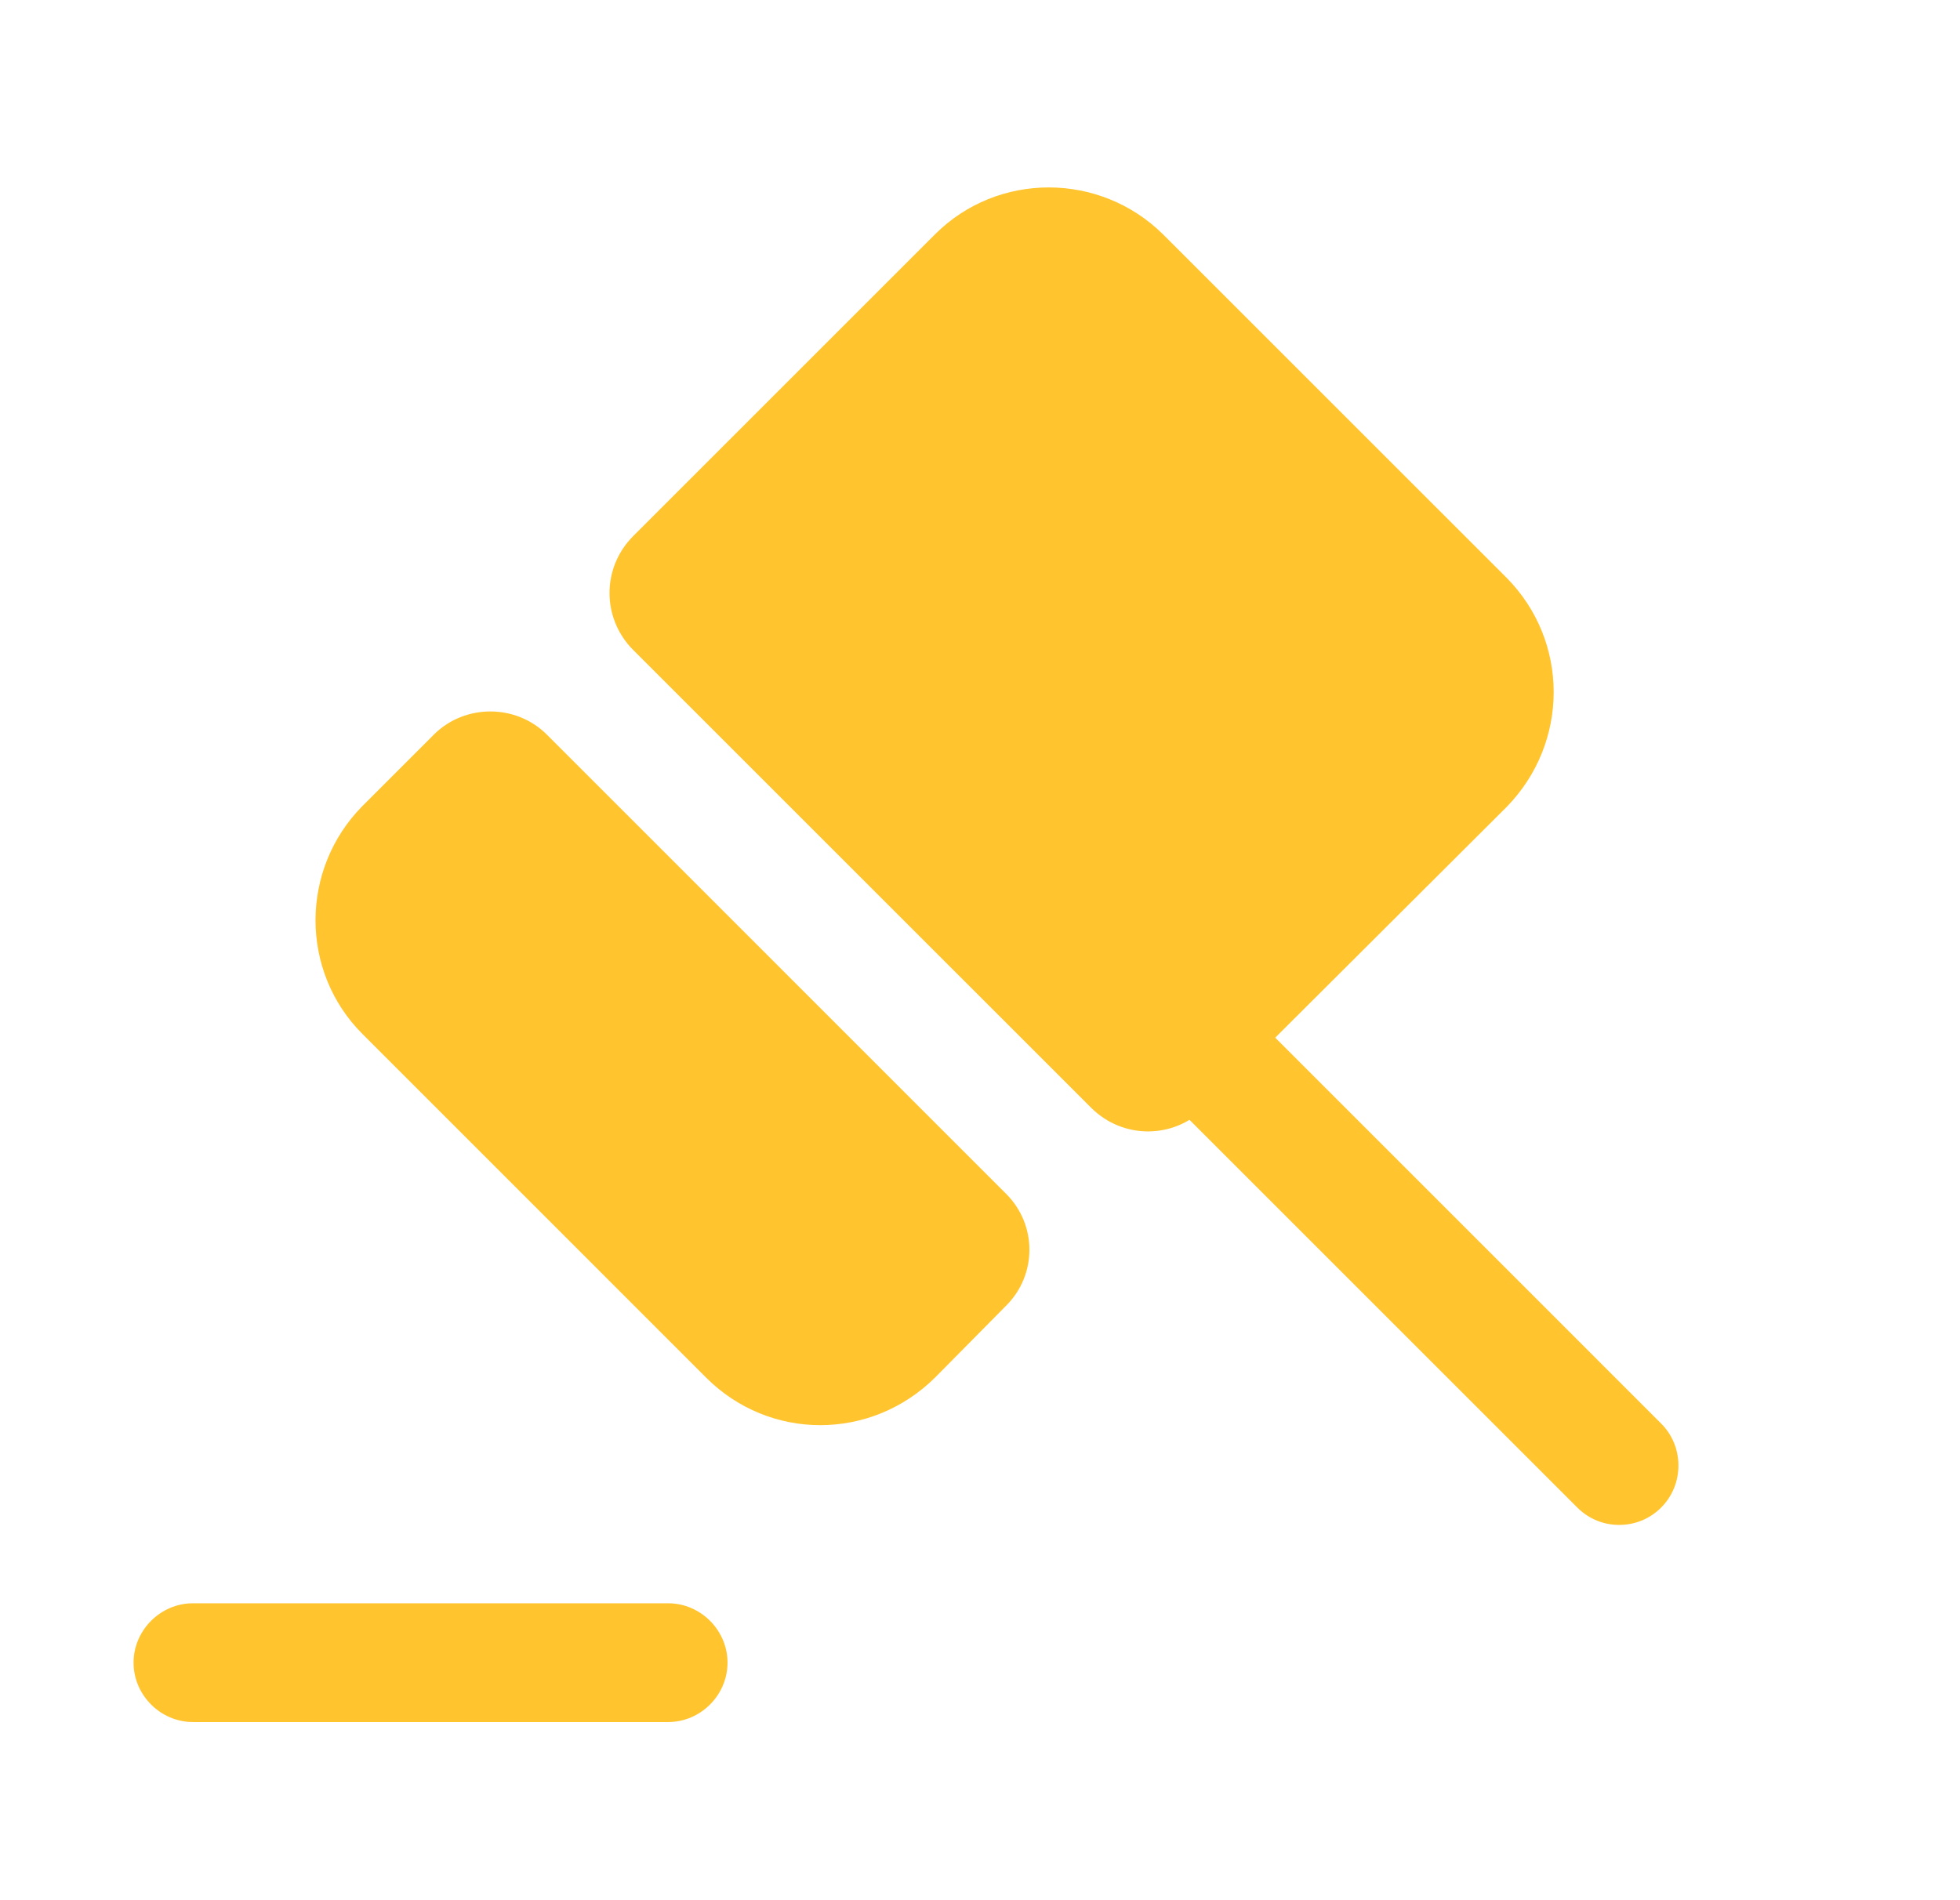
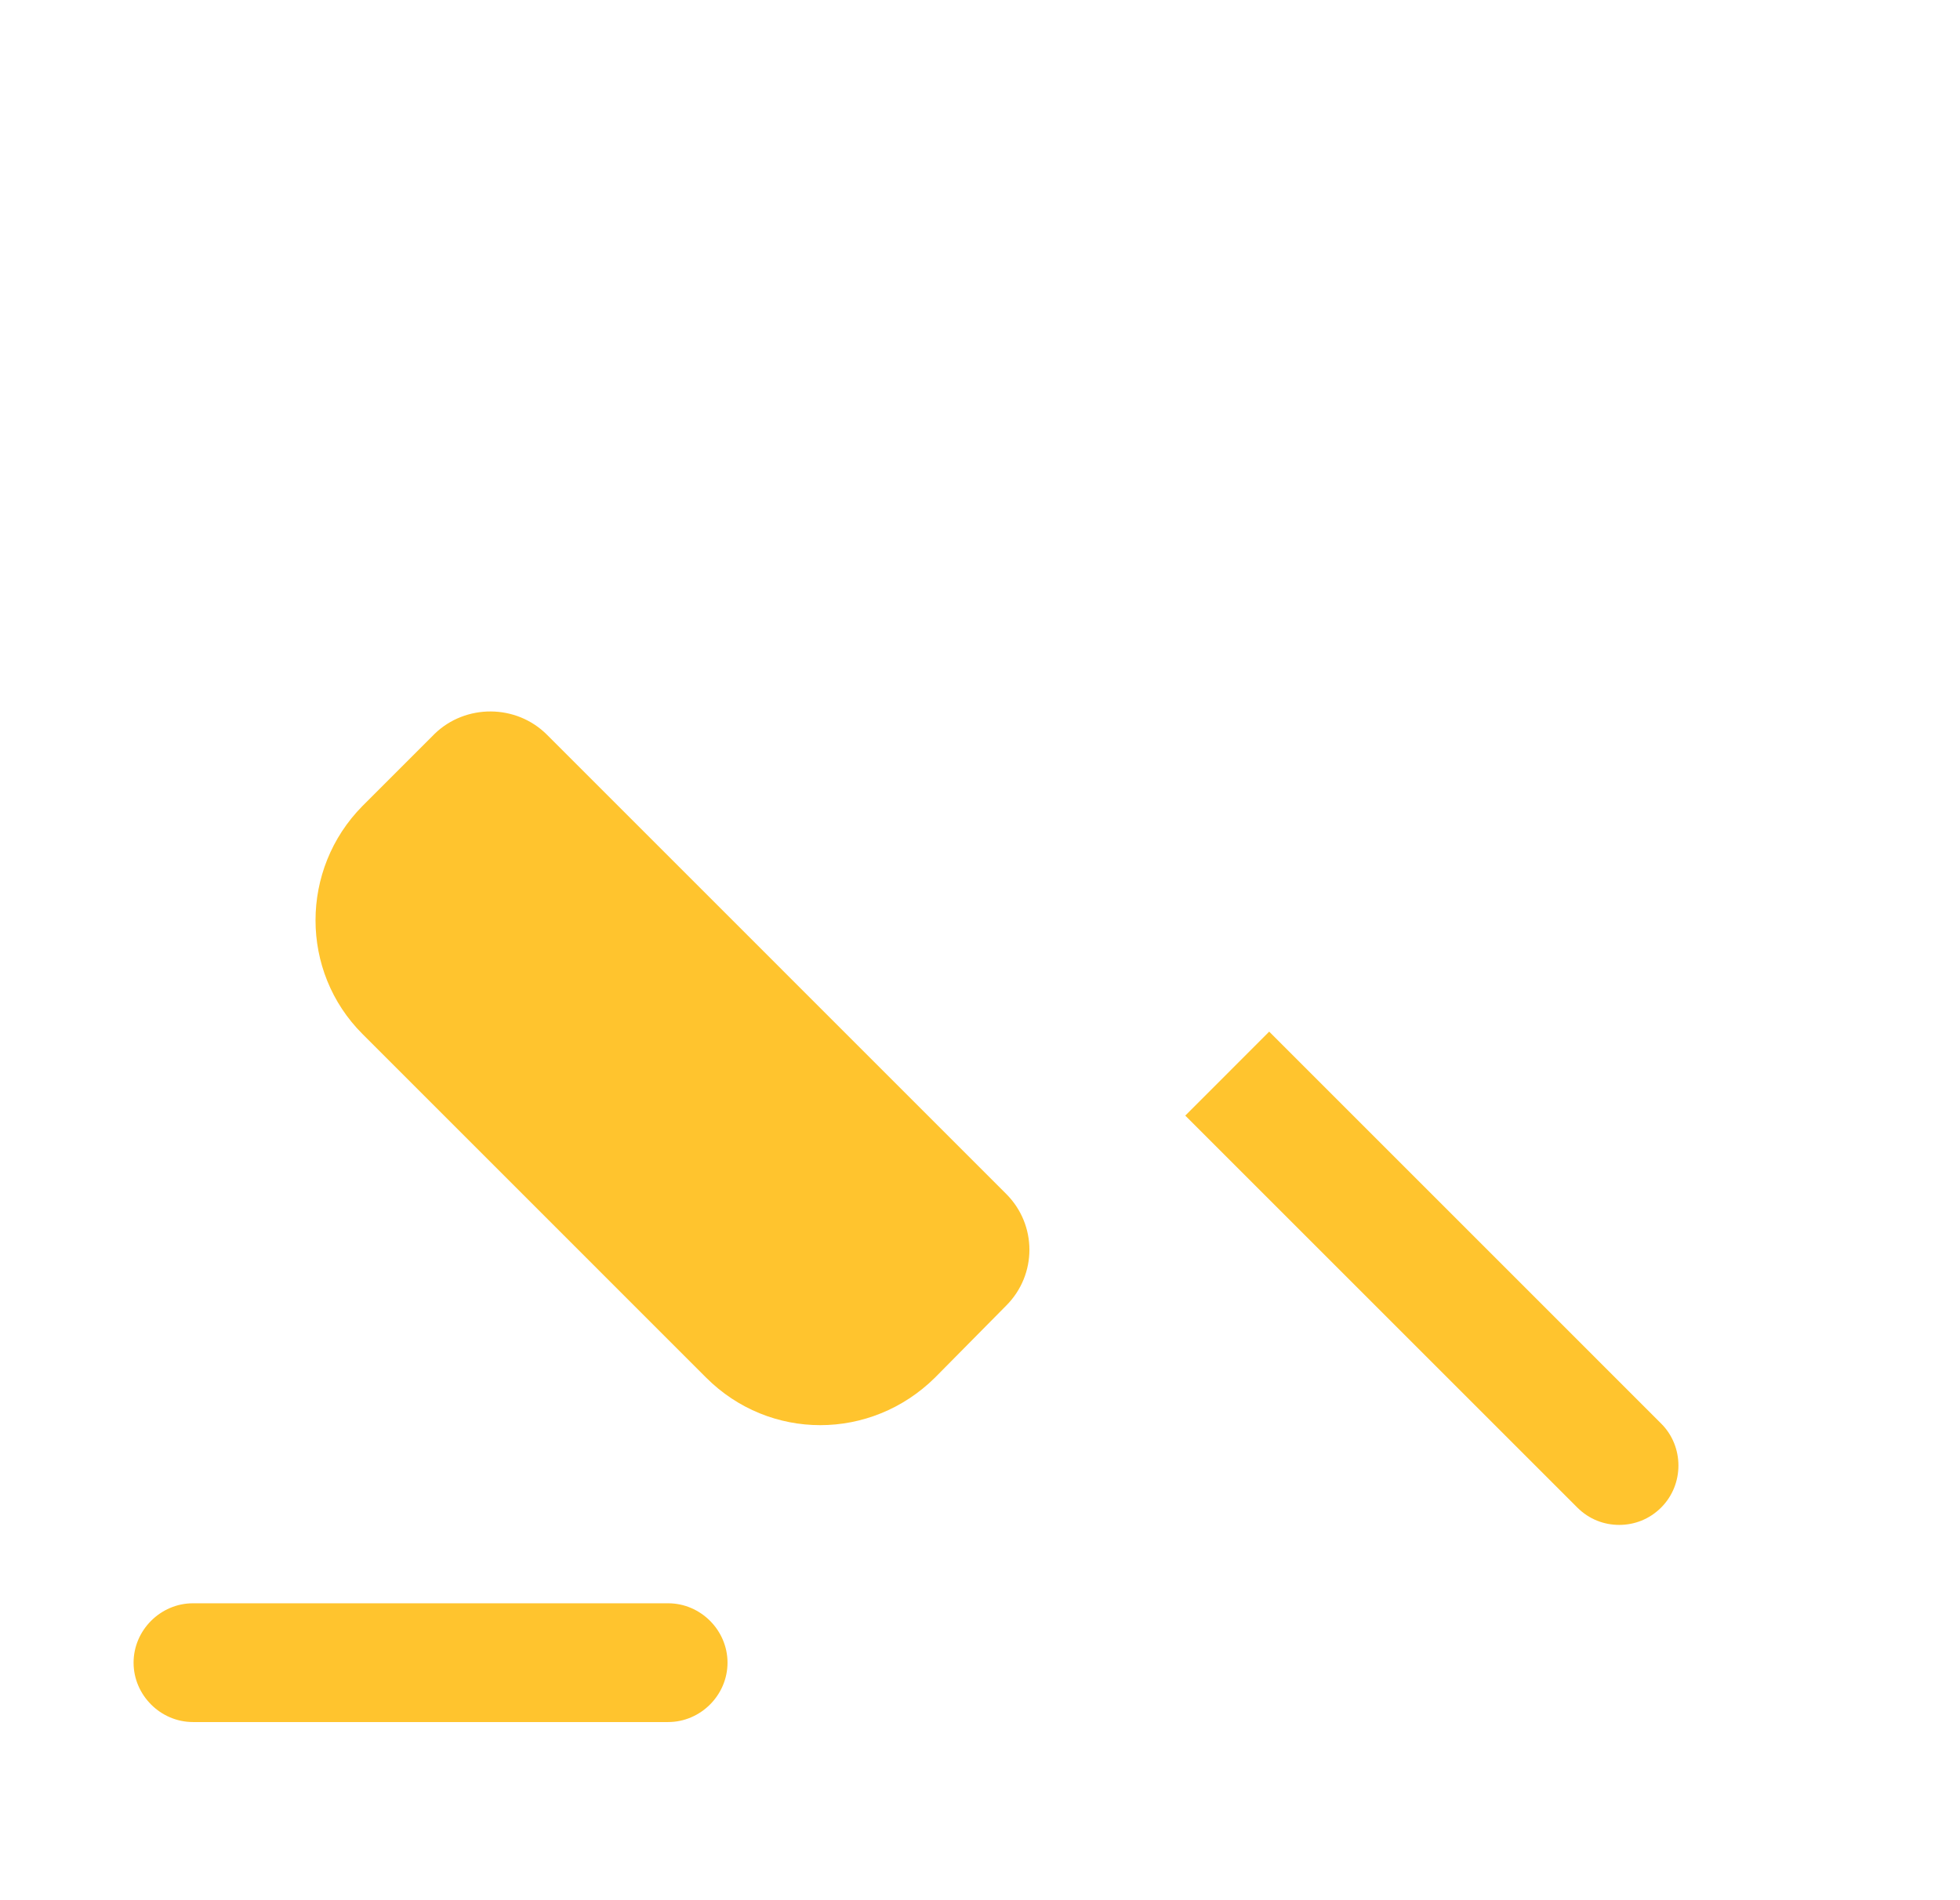
<svg xmlns="http://www.w3.org/2000/svg" width="33" height="32" viewBox="0 0 33 32" fill="none">
  <path d="M27.969 25.387C27.769 25.587 27.516 25.68 27.262 25.68C27.009 25.68 26.756 25.587 26.556 25.387L19.956 18.787L20.663 18.08L21.369 17.373L27.969 23.974C28.356 24.36 28.356 25 27.969 25.387Z" fill="#FFC42E" />
  <path d="M9.209 12.373L16.942 20.107C17.462 20.627 17.462 21.466 16.942 21.986L15.742 23.2C14.662 24.267 12.956 24.267 11.889 23.2L6.103 17.413C5.049 16.36 5.049 14.64 6.103 13.573L7.316 12.36C7.836 11.853 8.689 11.853 9.209 12.373Z" fill="#FFC42E" />
-   <path d="M25.369 13.587L20.289 18.653C19.756 19.187 18.902 19.187 18.369 18.653L10.662 10.947C10.129 10.413 10.129 9.56 10.662 9.027L15.742 3.947C16.796 2.893 18.516 2.893 19.582 3.947L25.369 9.733C26.422 10.8 26.422 12.507 25.369 13.587Z" fill="#FFC42E" />
  <path d="M11.249 29H3.249C2.703 29 2.249 28.547 2.249 28C2.249 27.453 2.703 27 3.249 27H11.249C11.796 27 12.249 27.453 12.249 28C12.249 28.547 11.796 29 11.249 29Z" fill="#FFC42E" />
</svg>